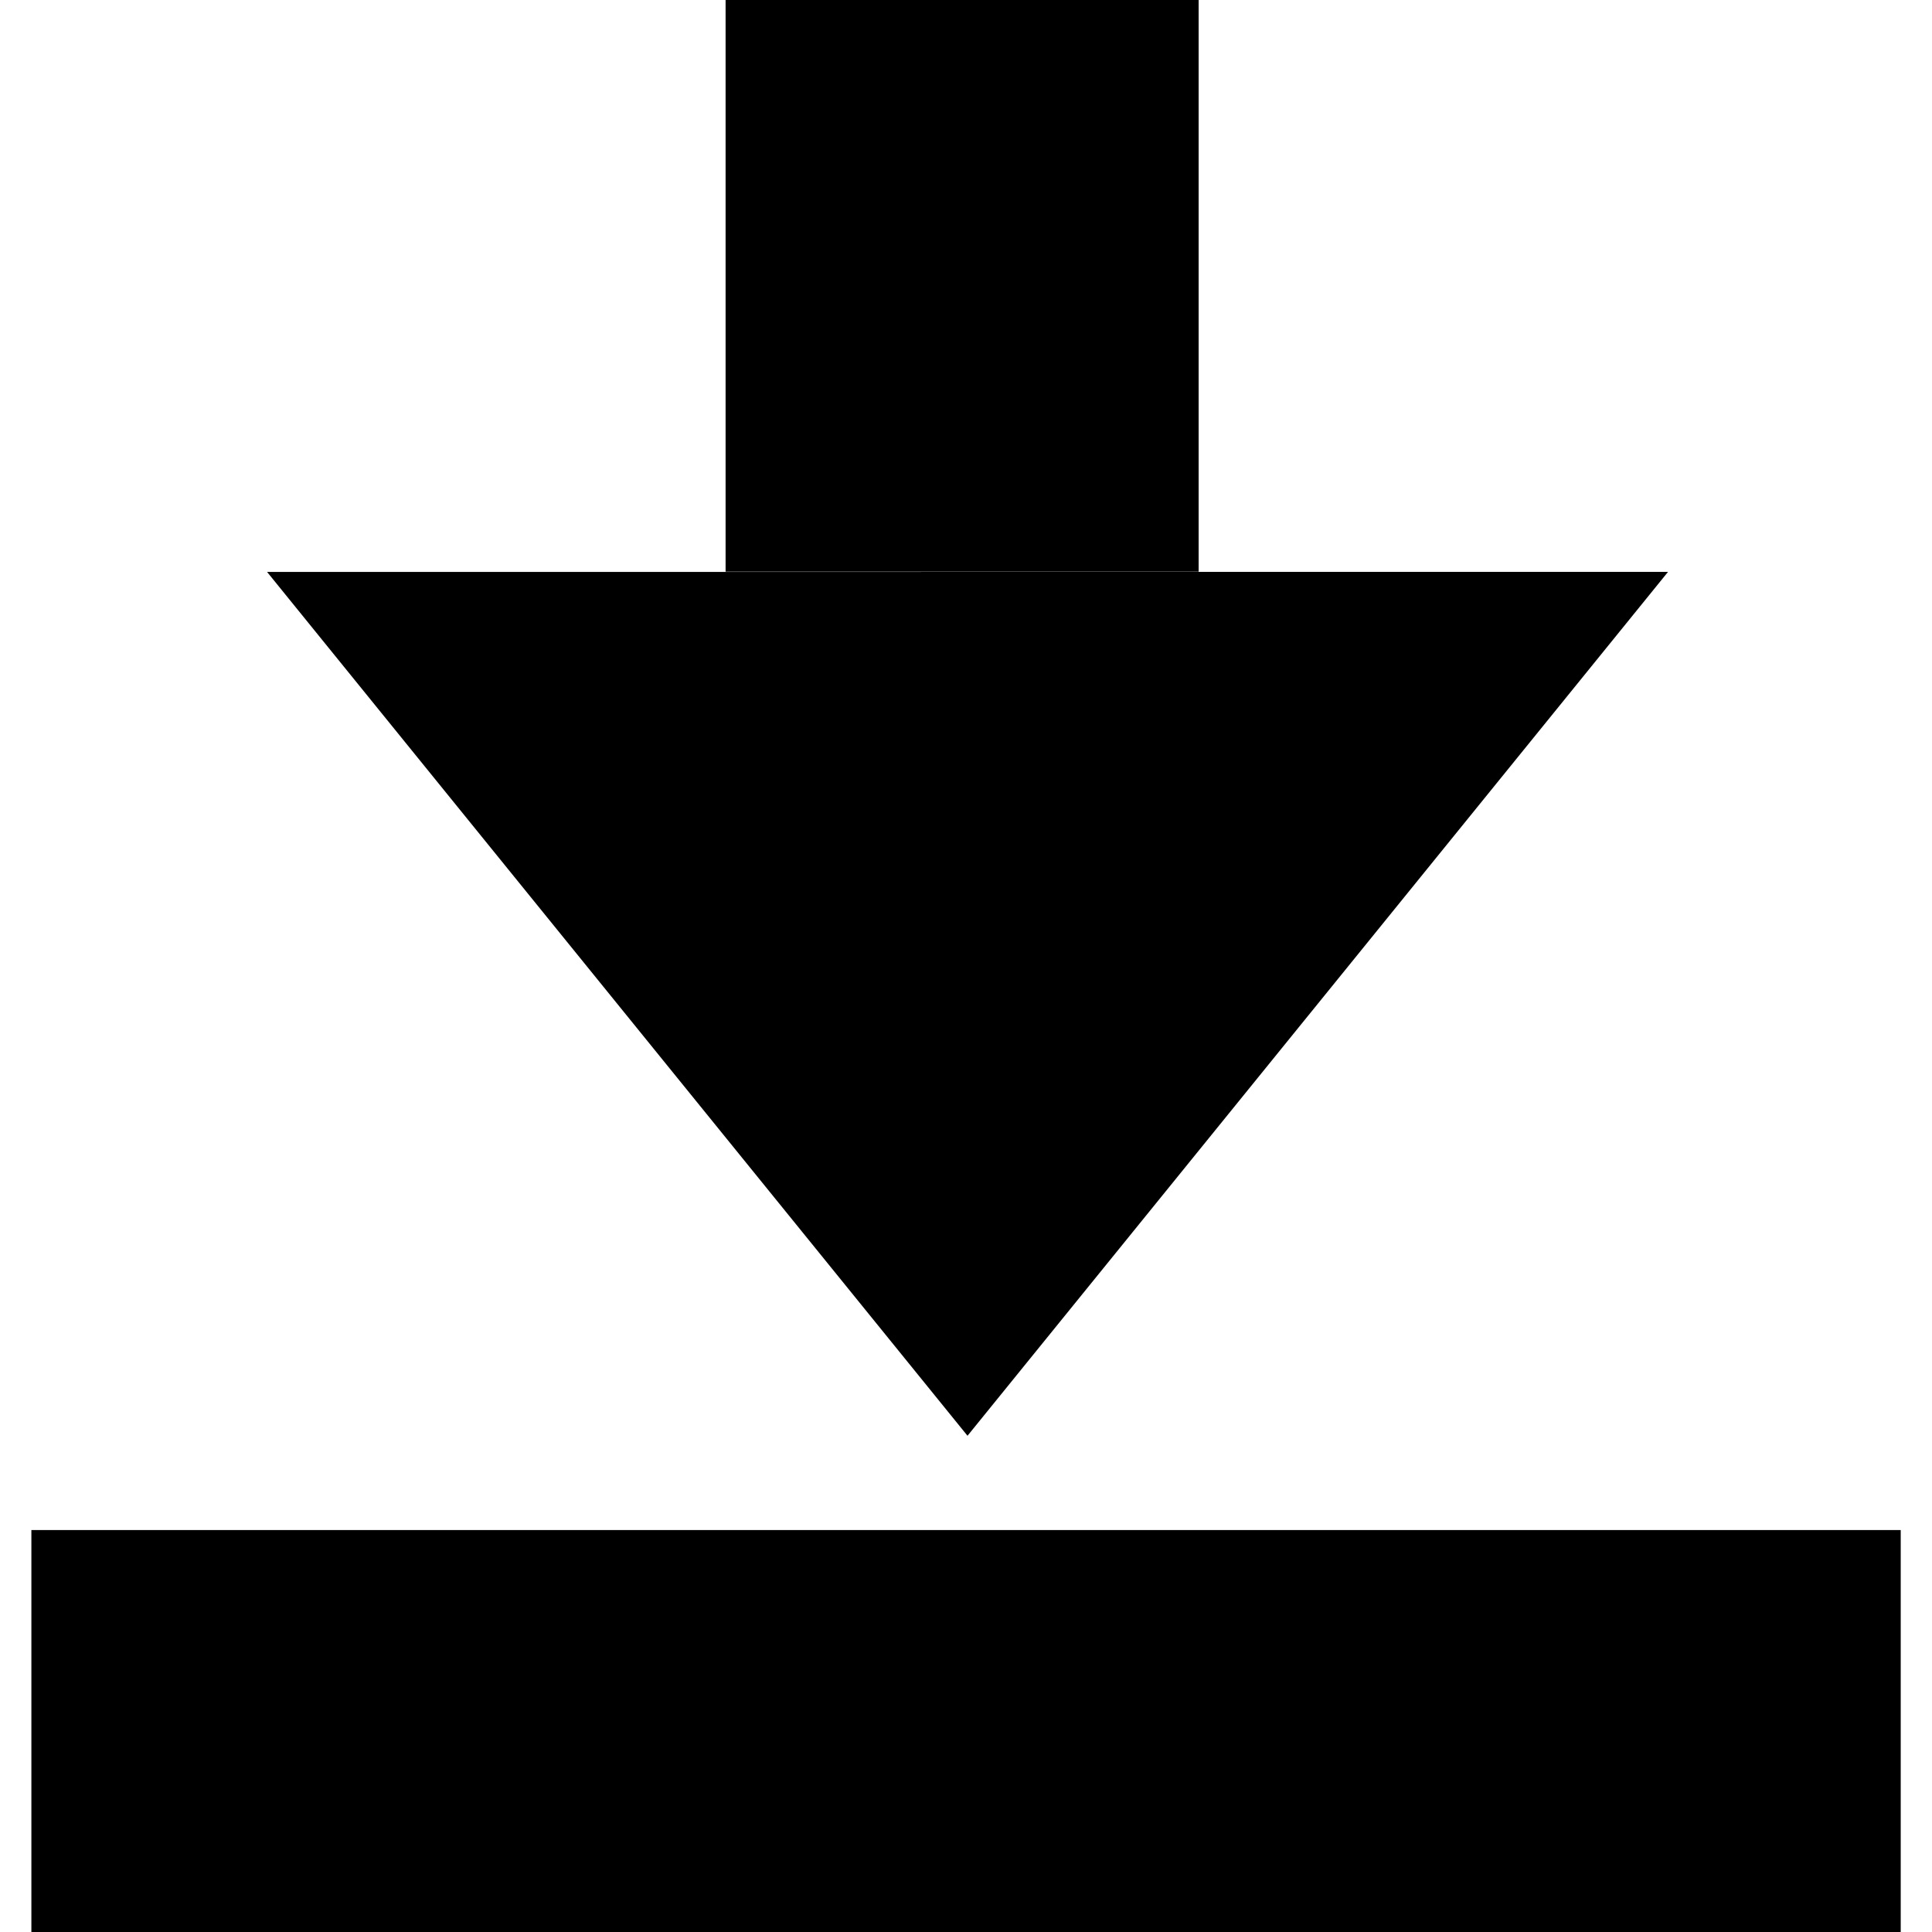
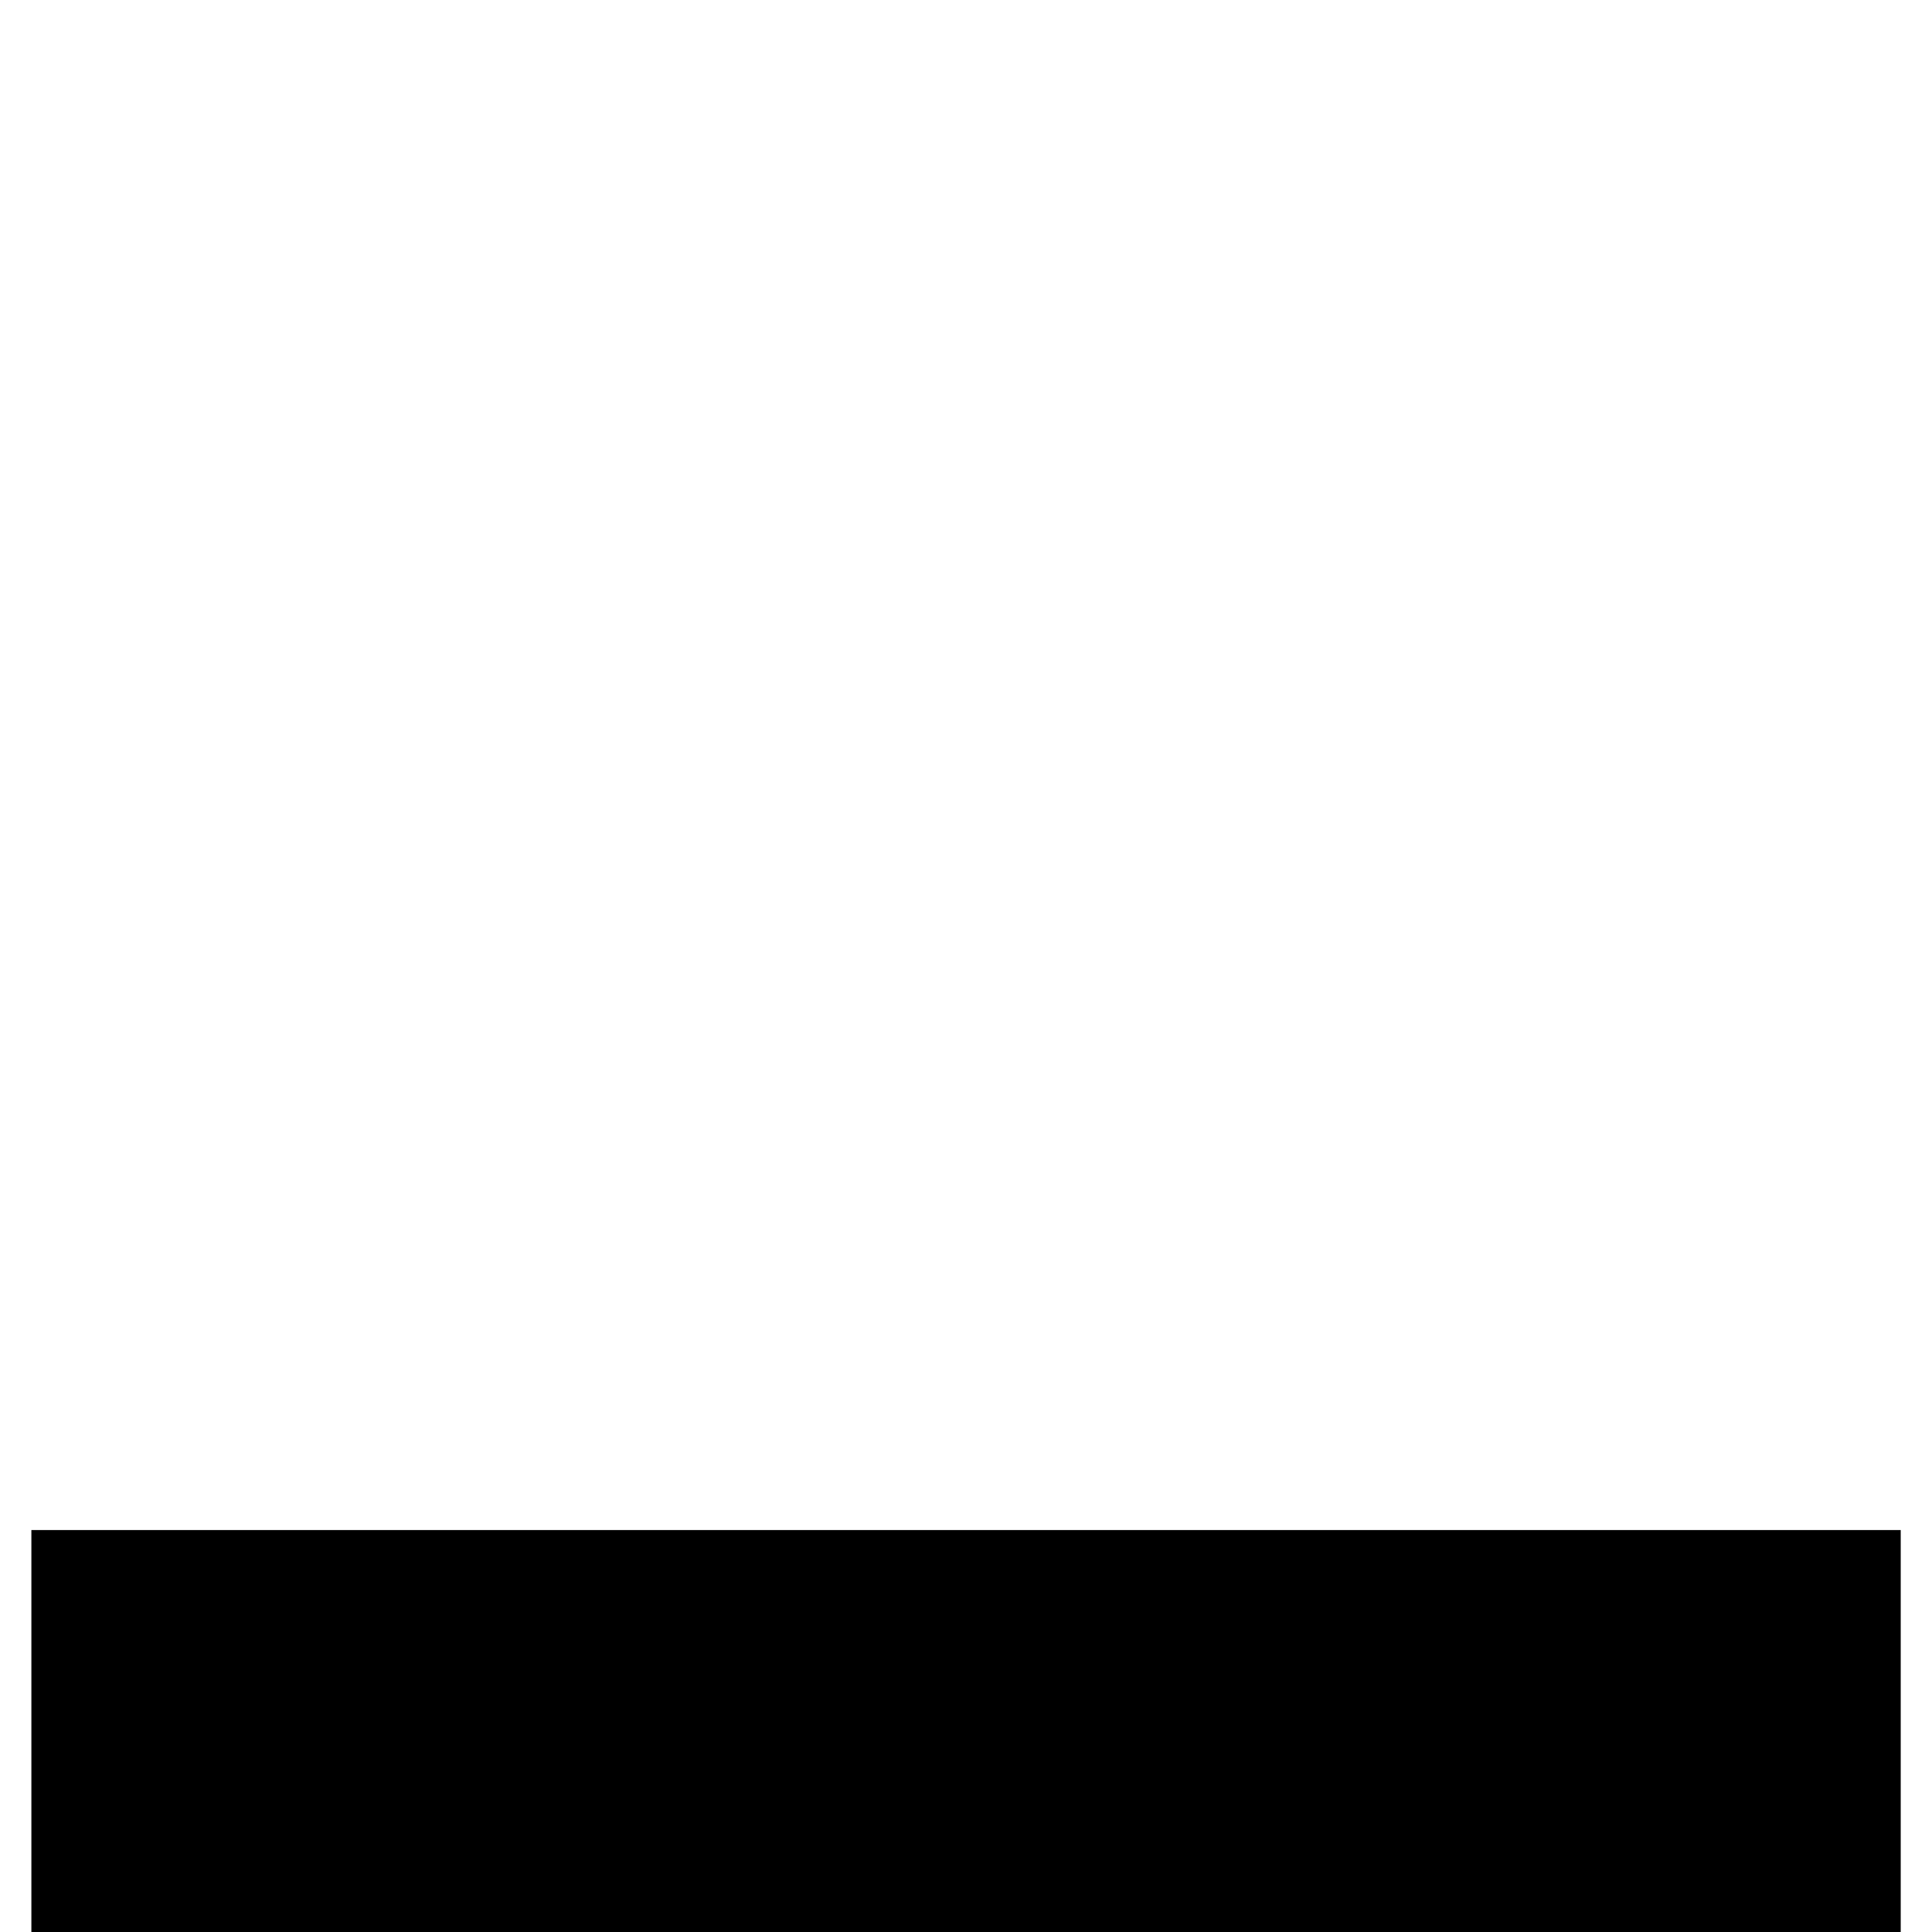
<svg xmlns="http://www.w3.org/2000/svg" width="44" height="44" viewBox="0 0 41.25 41.25">
  <g color="#000" font-weight="400" font-family="sans-serif" fill-rule="evenodd">
-     <path d="M15.492 0v12.206h10.1V0zm-9.79 12.211l14.955 18.444 1.33-1.64L35.614 12.21z" style="line-height:normal;text-indent:0;text-align:start;text-decoration-line:none;text-decoration-style:solid;text-decoration-color:#000;text-transform:none;white-space:normal;isolation:auto;mix-blend-mode:normal;solid-color:#000;solid-opacity:1" overflow="visible" />
    <path d="M.67 32.668v8.582h39.912v-8.582z" style="line-height:normal;font-variant-ligatures:normal;font-variant-position:normal;font-variant-caps:normal;font-variant-numeric:normal;font-variant-alternates:normal;font-feature-settings:normal;text-indent:0;text-align:start;text-decoration-line:none;text-decoration-style:solid;text-decoration-color:#000;text-transform:none;text-orientation:mixed;white-space:normal;shape-padding:0;isolation:auto;mix-blend-mode:normal;solid-color:#000;solid-opacity:1" overflow="visible" />
  </g>
</svg>